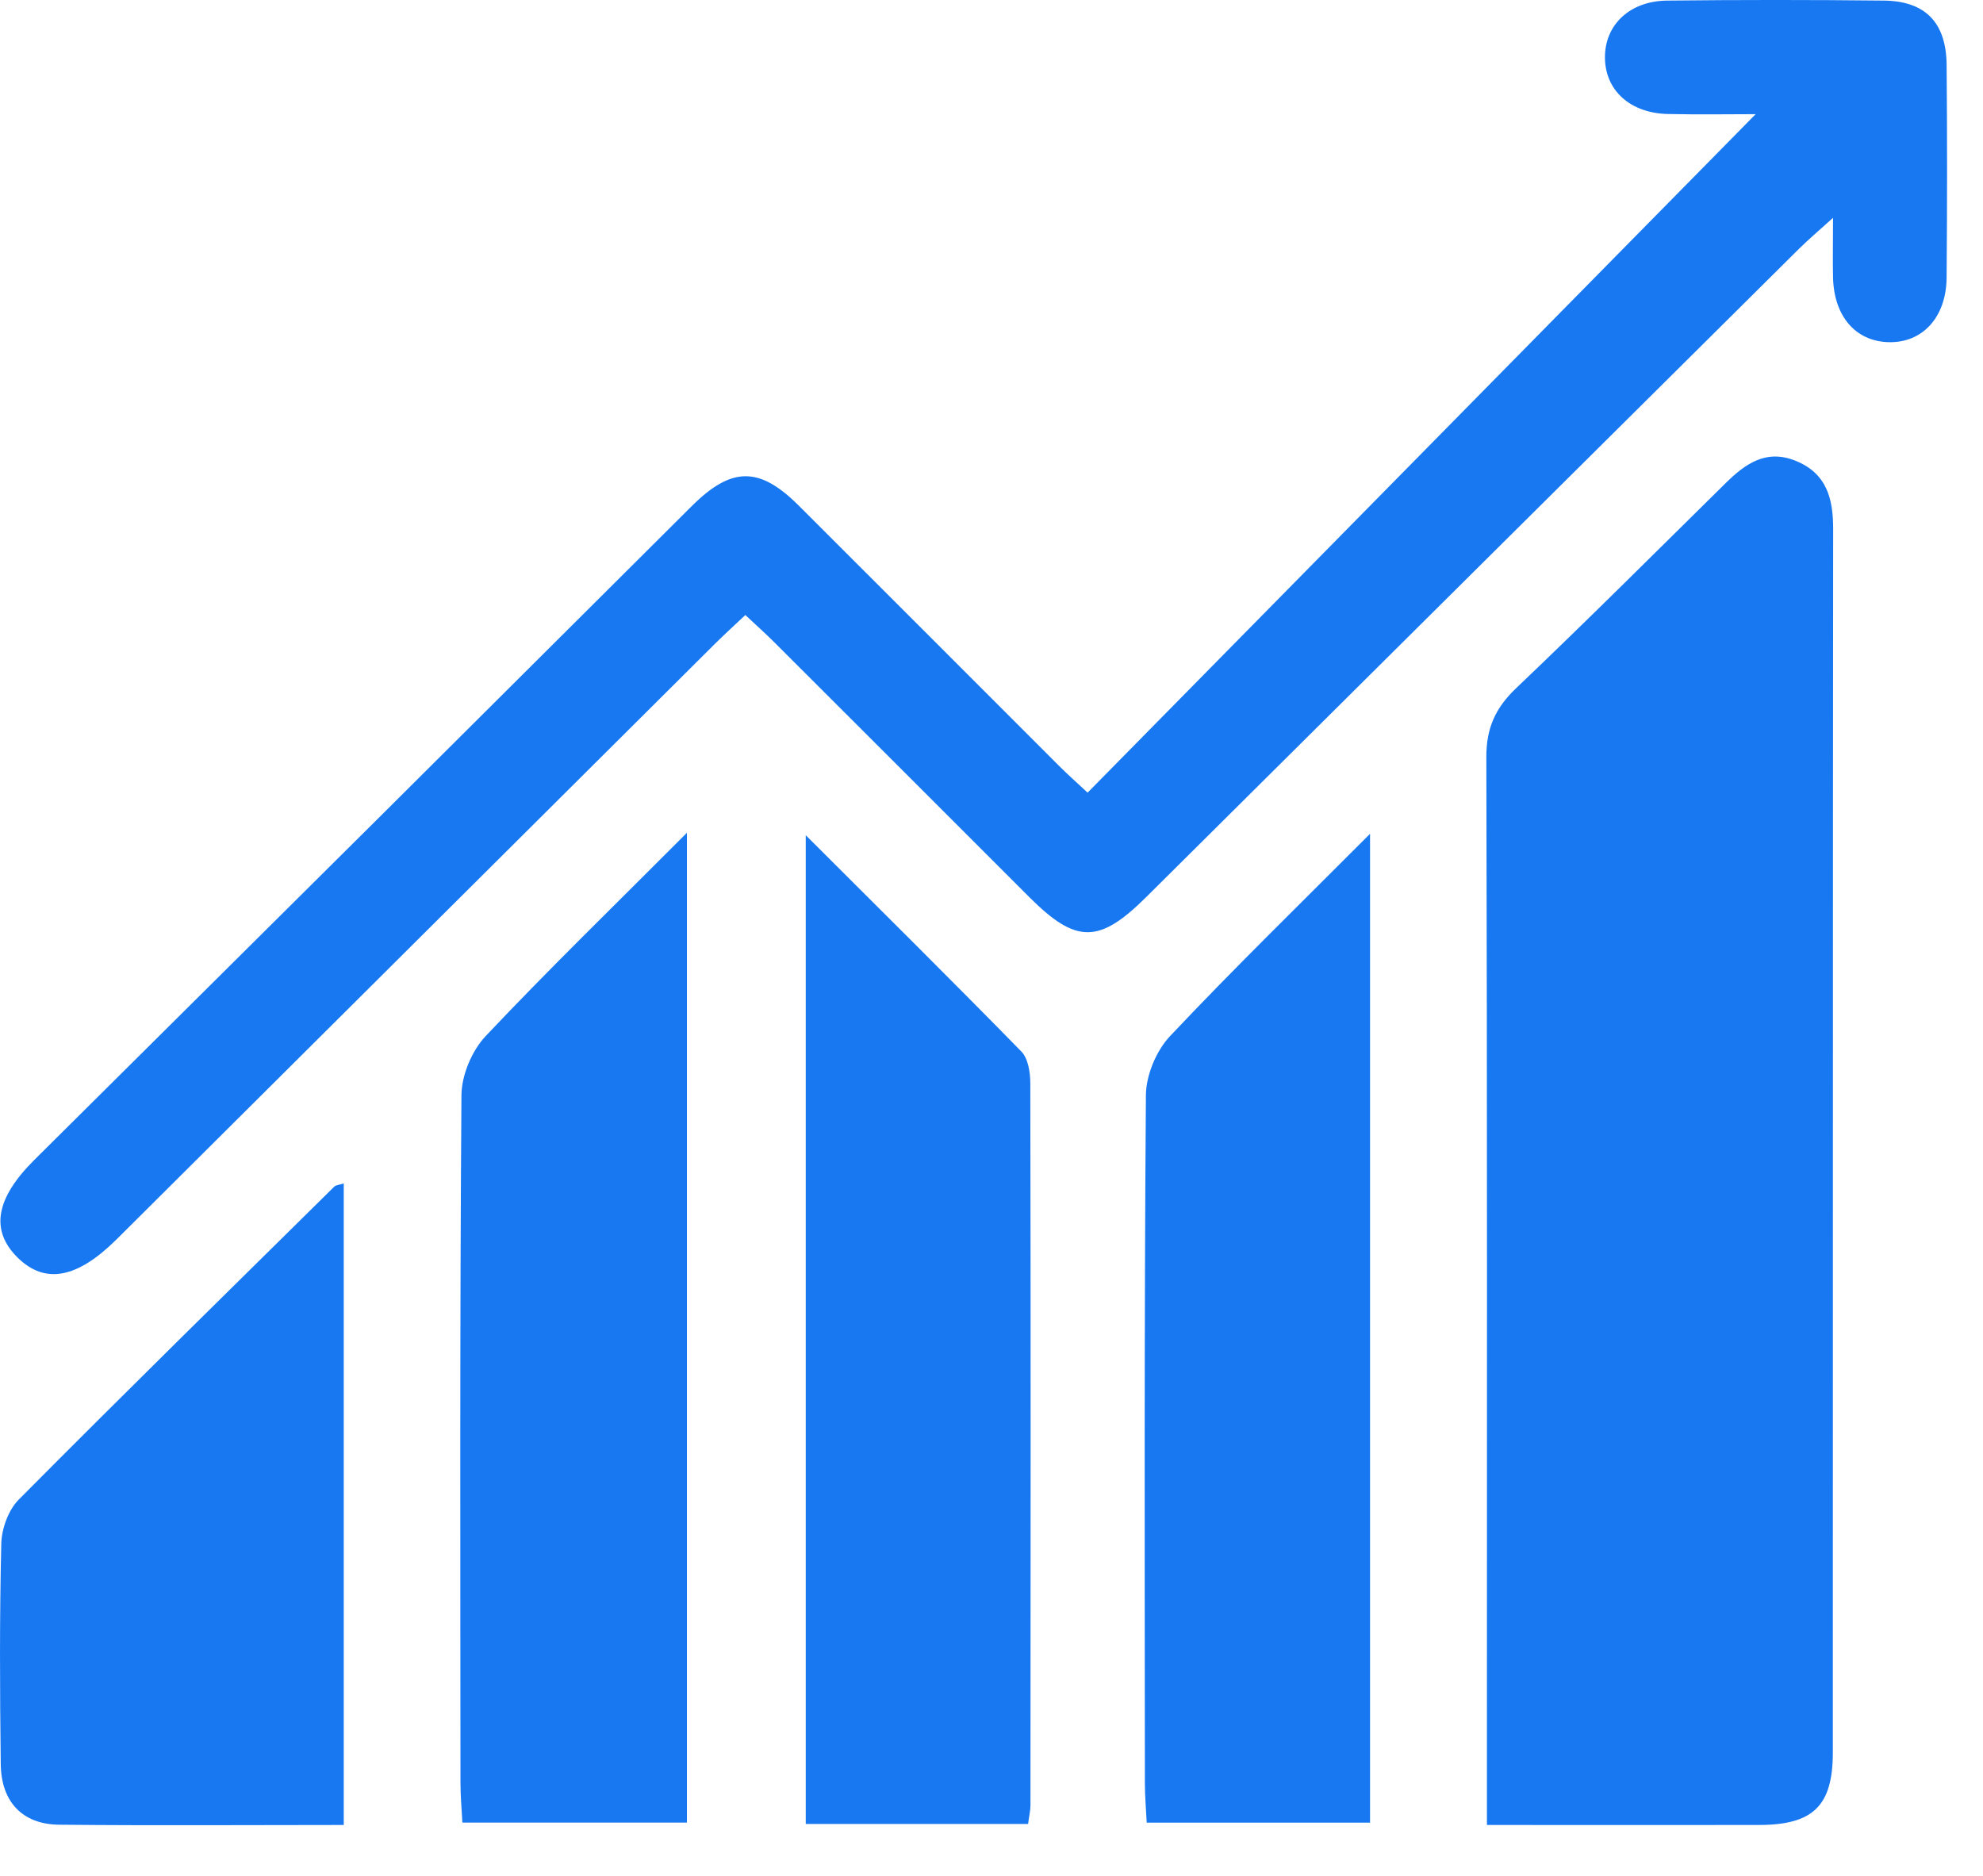
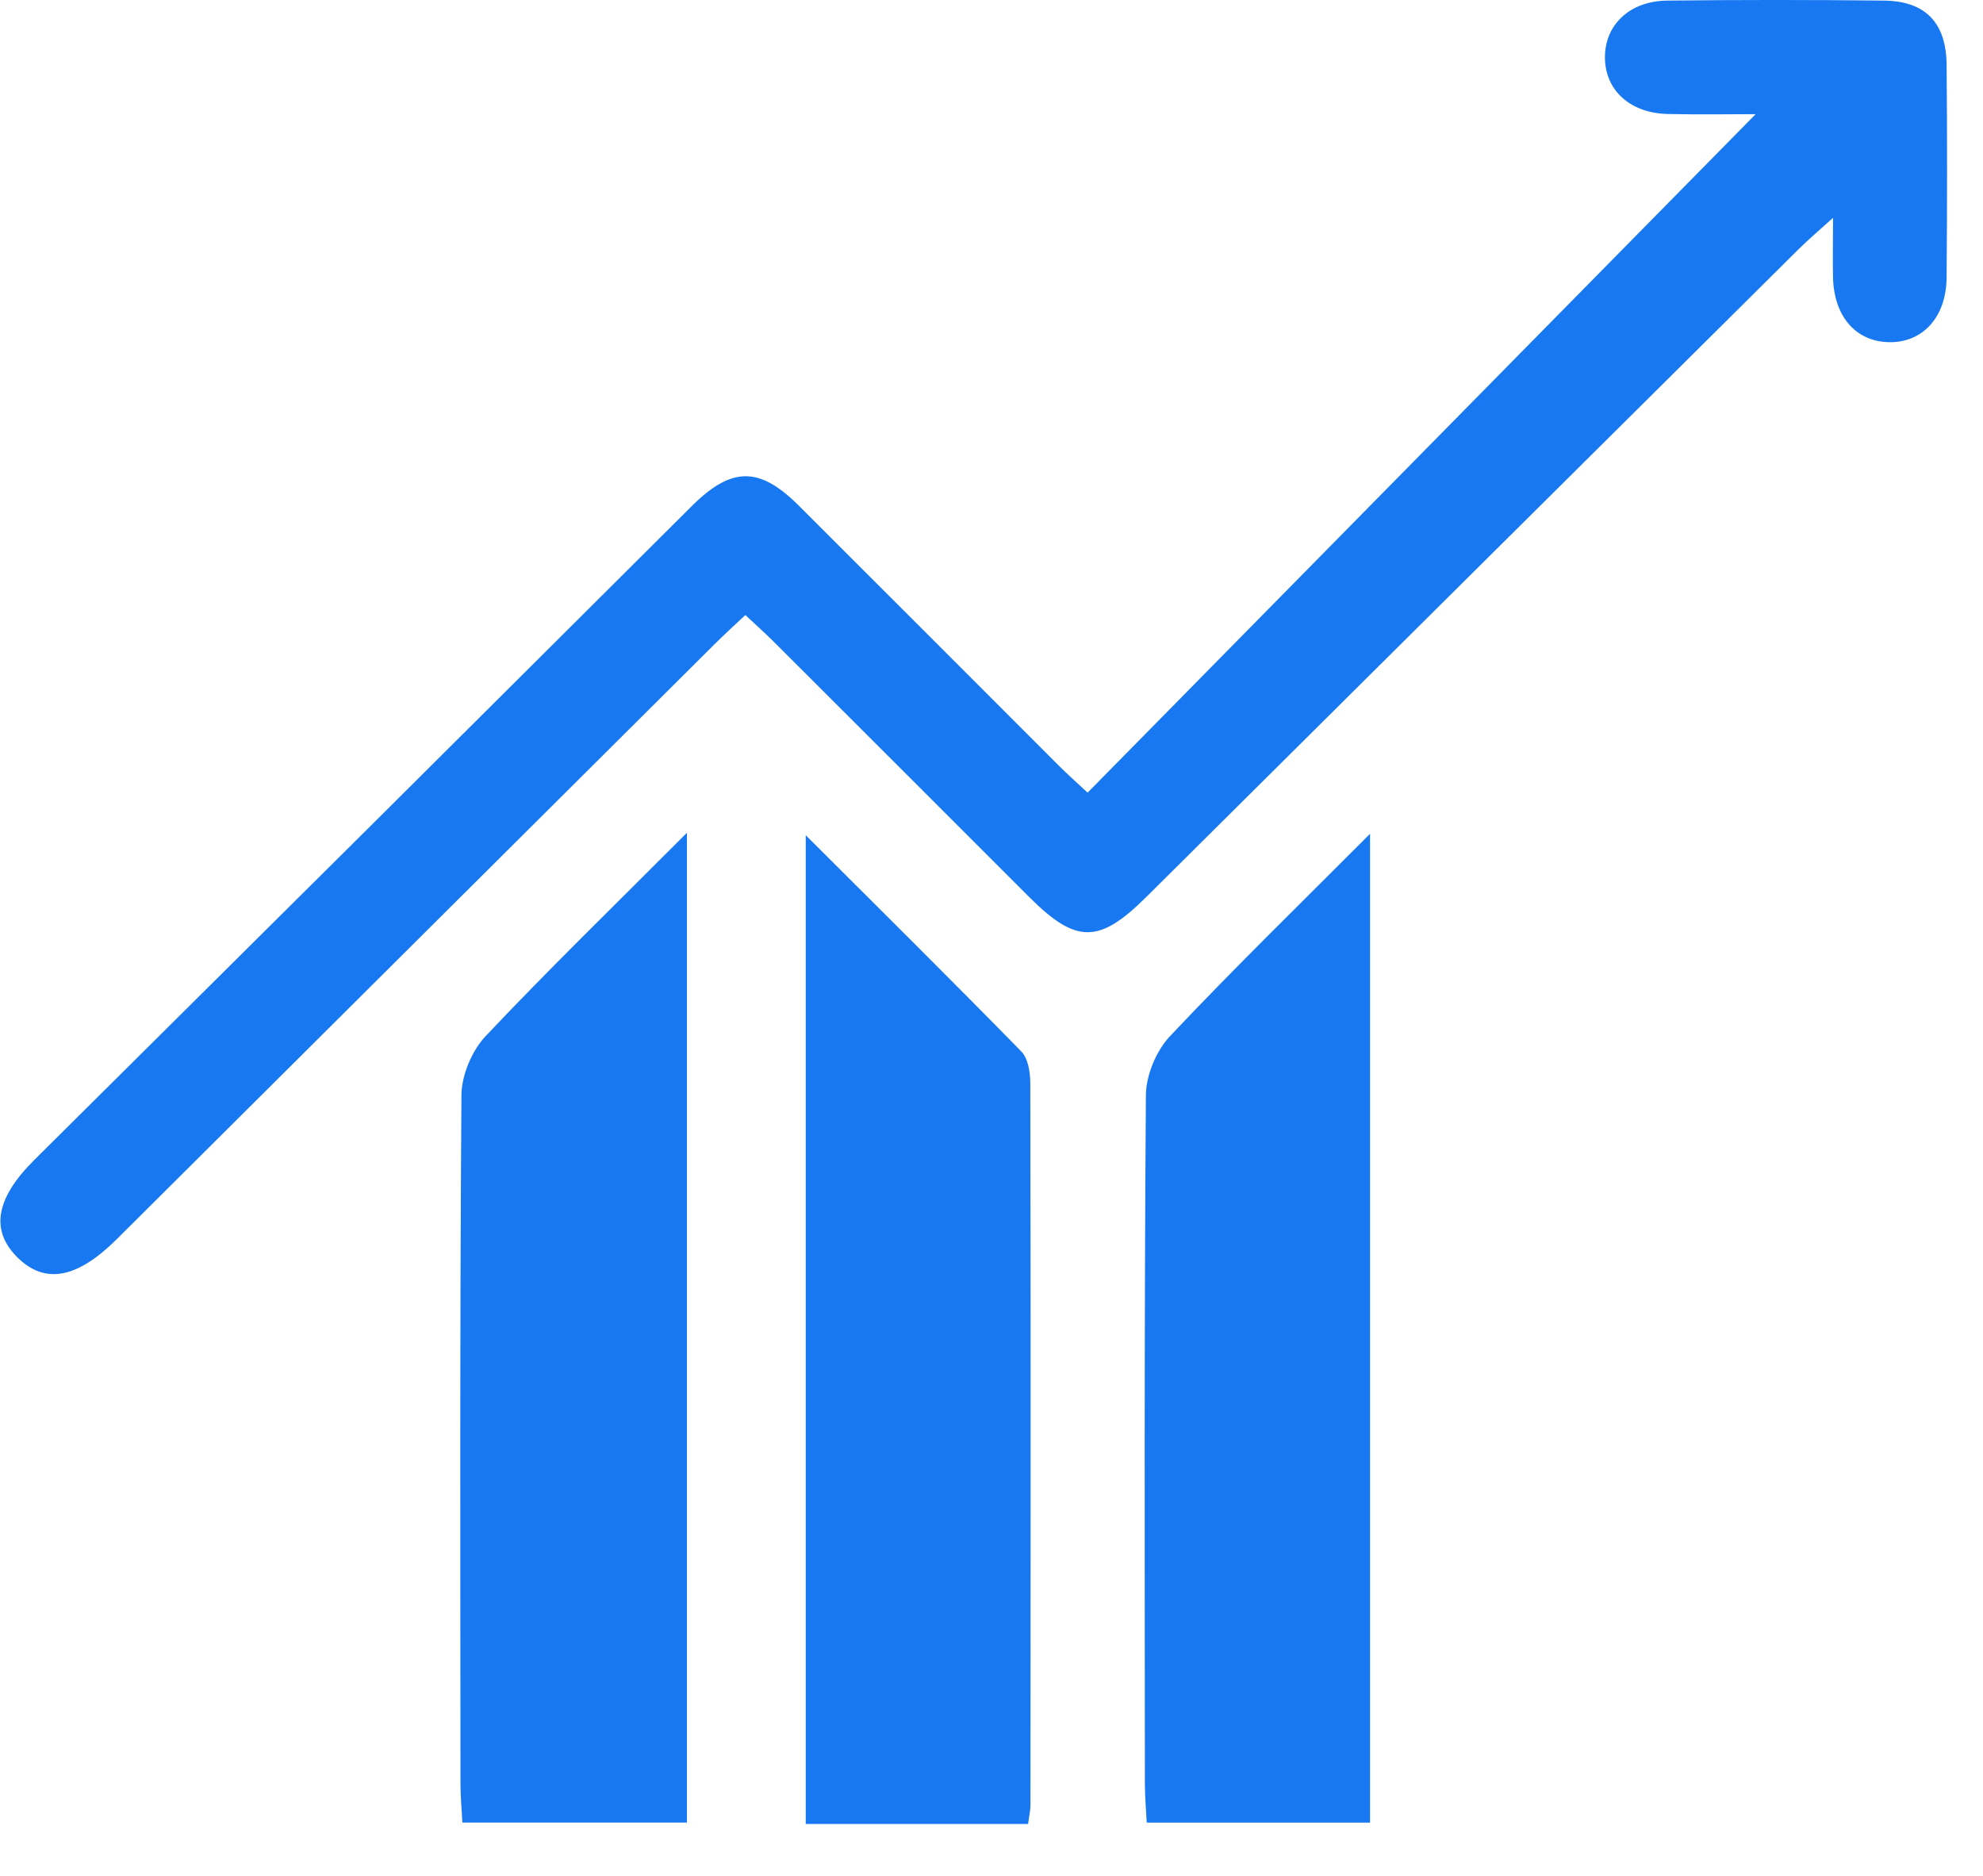
<svg xmlns="http://www.w3.org/2000/svg" width="37" height="35" viewBox="0 0 37 35" fill="none">
-   <path d="M27.744 34.05C27.744 33.715 27.744 33.46 27.744 33.205C27.744 26.847 27.751 20.488 27.733 14.13C27.731 13.584 27.903 13.208 28.29 12.839C29.608 11.584 30.896 10.298 32.192 9.02C32.563 8.654 32.954 8.372 33.51 8.6C34.082 8.834 34.204 9.3 34.204 9.864C34.197 17.475 34.201 25.086 34.198 32.697C34.198 33.691 33.833 34.047 32.825 34.05C31.172 34.053 29.519 34.05 27.745 34.05H27.744Z" fill="#1778F2" />
  <path d="M13.909 11.473C13.698 11.673 13.509 11.843 13.328 12.024C9.674 15.659 6.022 19.295 2.37 22.93C2.304 22.997 2.237 23.063 2.169 23.13C1.434 23.855 0.841 23.964 0.333 23.468C-0.184 22.962 -0.086 22.364 0.639 21.643C2.819 19.477 5.001 17.313 7.18 15.146C9.091 13.247 10.998 11.341 12.909 9.441C13.651 8.704 14.168 8.701 14.9 9.43C16.524 11.049 18.143 12.673 19.765 14.294C19.928 14.457 20.102 14.61 20.293 14.789C24.469 10.547 28.619 6.333 32.758 2.13C32.283 2.13 31.701 2.14 31.121 2.127C30.416 2.112 29.95 1.685 29.946 1.075C29.943 0.465 30.407 0.018 31.108 0.011C32.456 -0.004 33.802 -0.004 35.15 0.011C35.923 0.019 36.313 0.421 36.321 1.207C36.333 2.53 36.332 3.854 36.321 5.178C36.315 5.926 35.865 6.404 35.23 6.384C34.621 6.364 34.221 5.9 34.202 5.184C34.194 4.859 34.202 4.532 34.202 4.064C33.928 4.312 33.741 4.47 33.567 4.642C29.506 8.672 25.448 12.703 21.389 16.735C20.508 17.611 20.08 17.612 19.207 16.74C17.618 15.152 16.032 13.563 14.441 11.977C14.277 11.814 14.104 11.659 13.908 11.476L13.909 11.473Z" fill="#1778F2" />
  <path d="M12.817 15.538V34.005H8.627C8.616 33.771 8.592 33.521 8.592 33.273C8.589 28.994 8.579 24.713 8.61 20.434C8.613 20.061 8.803 19.606 9.06 19.333C10.24 18.082 11.477 16.882 12.817 15.538Z" fill="#1778F2" />
  <path d="M19.183 34.031H15.034V15.583C16.433 16.981 17.756 18.289 19.057 19.619C19.183 19.748 19.223 20.006 19.224 20.206C19.233 24.698 19.23 29.191 19.227 33.683C19.227 33.775 19.204 33.867 19.183 34.031Z" fill="#1778F2" />
  <path d="M25.563 15.555V34.006H21.396C21.385 33.771 21.362 33.521 21.362 33.273C21.359 28.994 21.349 24.713 21.381 20.434C21.384 20.061 21.574 19.605 21.83 19.333C23.011 18.08 24.245 16.879 25.565 15.555H25.563Z" fill="#1778F2" />
-   <path d="M6.415 34.05C4.599 34.05 2.851 34.063 1.103 34.045C0.418 34.038 0.022 33.618 0.014 32.914C-0.003 31.543 -0.009 30.171 0.024 28.801C0.031 28.521 0.156 28.175 0.348 27.981C2.296 26.018 4.271 24.081 6.239 22.138C6.268 22.11 6.323 22.11 6.414 22.08V34.052L6.415 34.05Z" fill="#1778F2" />
</svg>